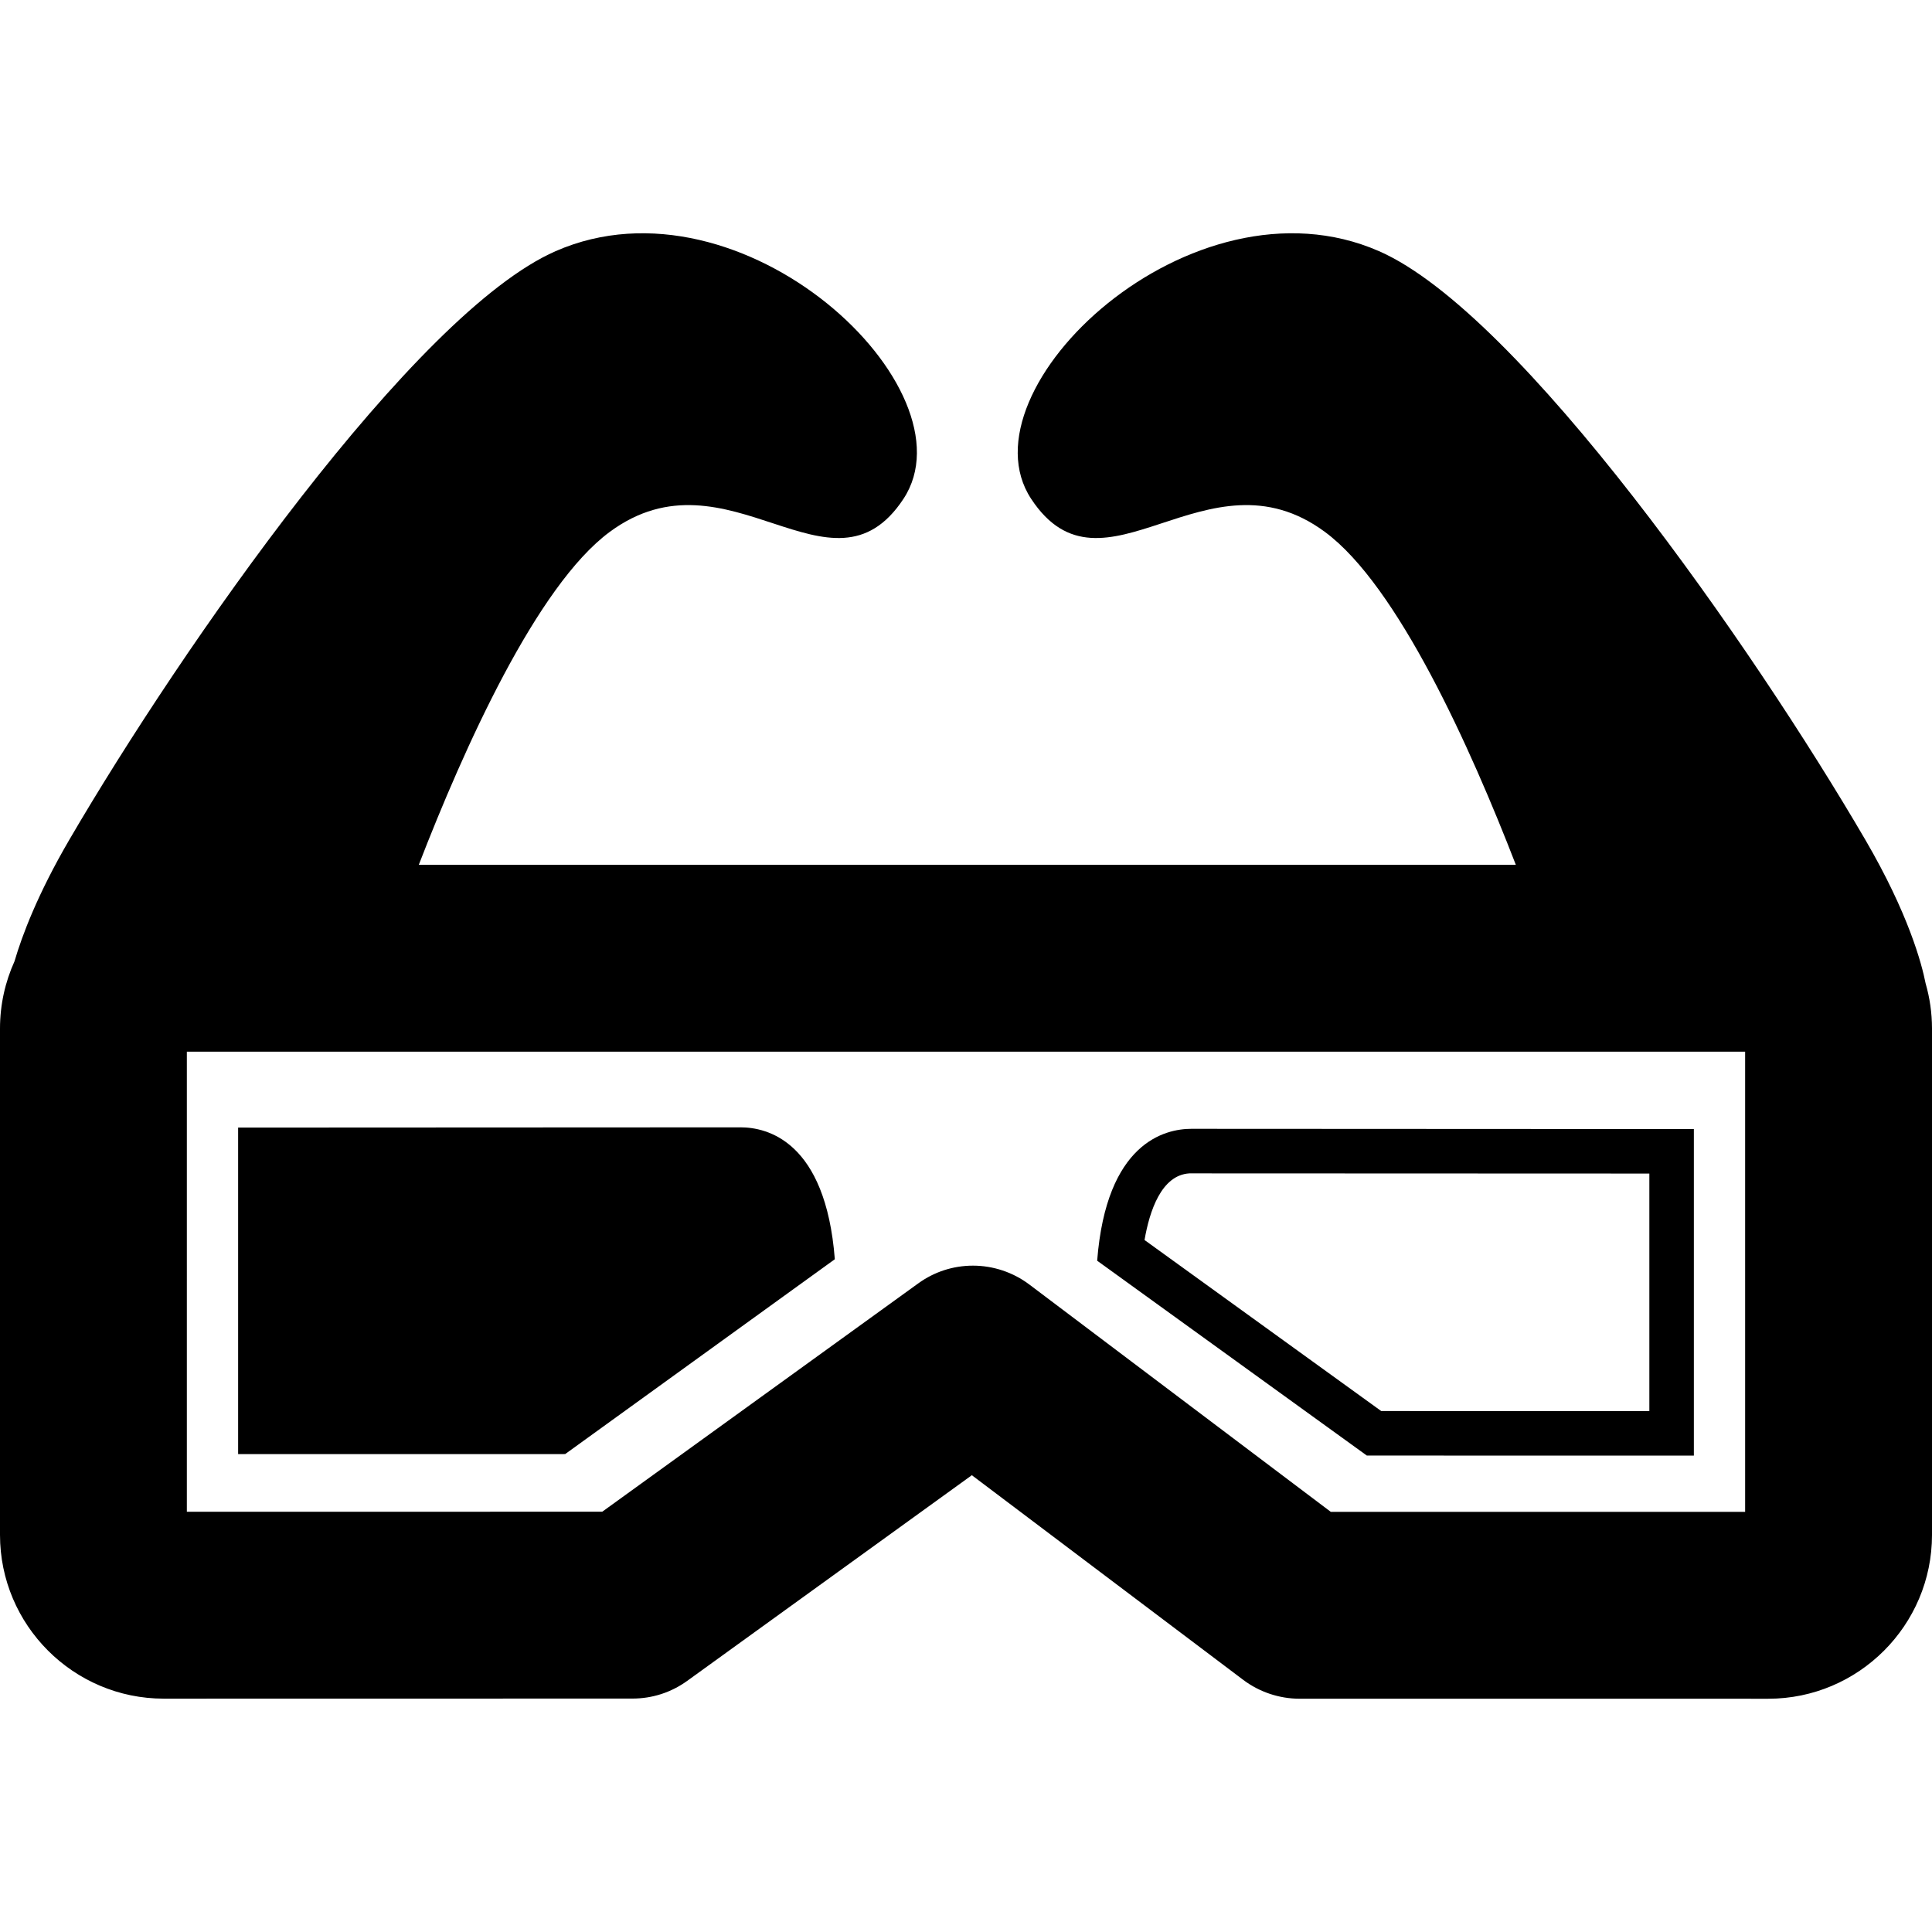
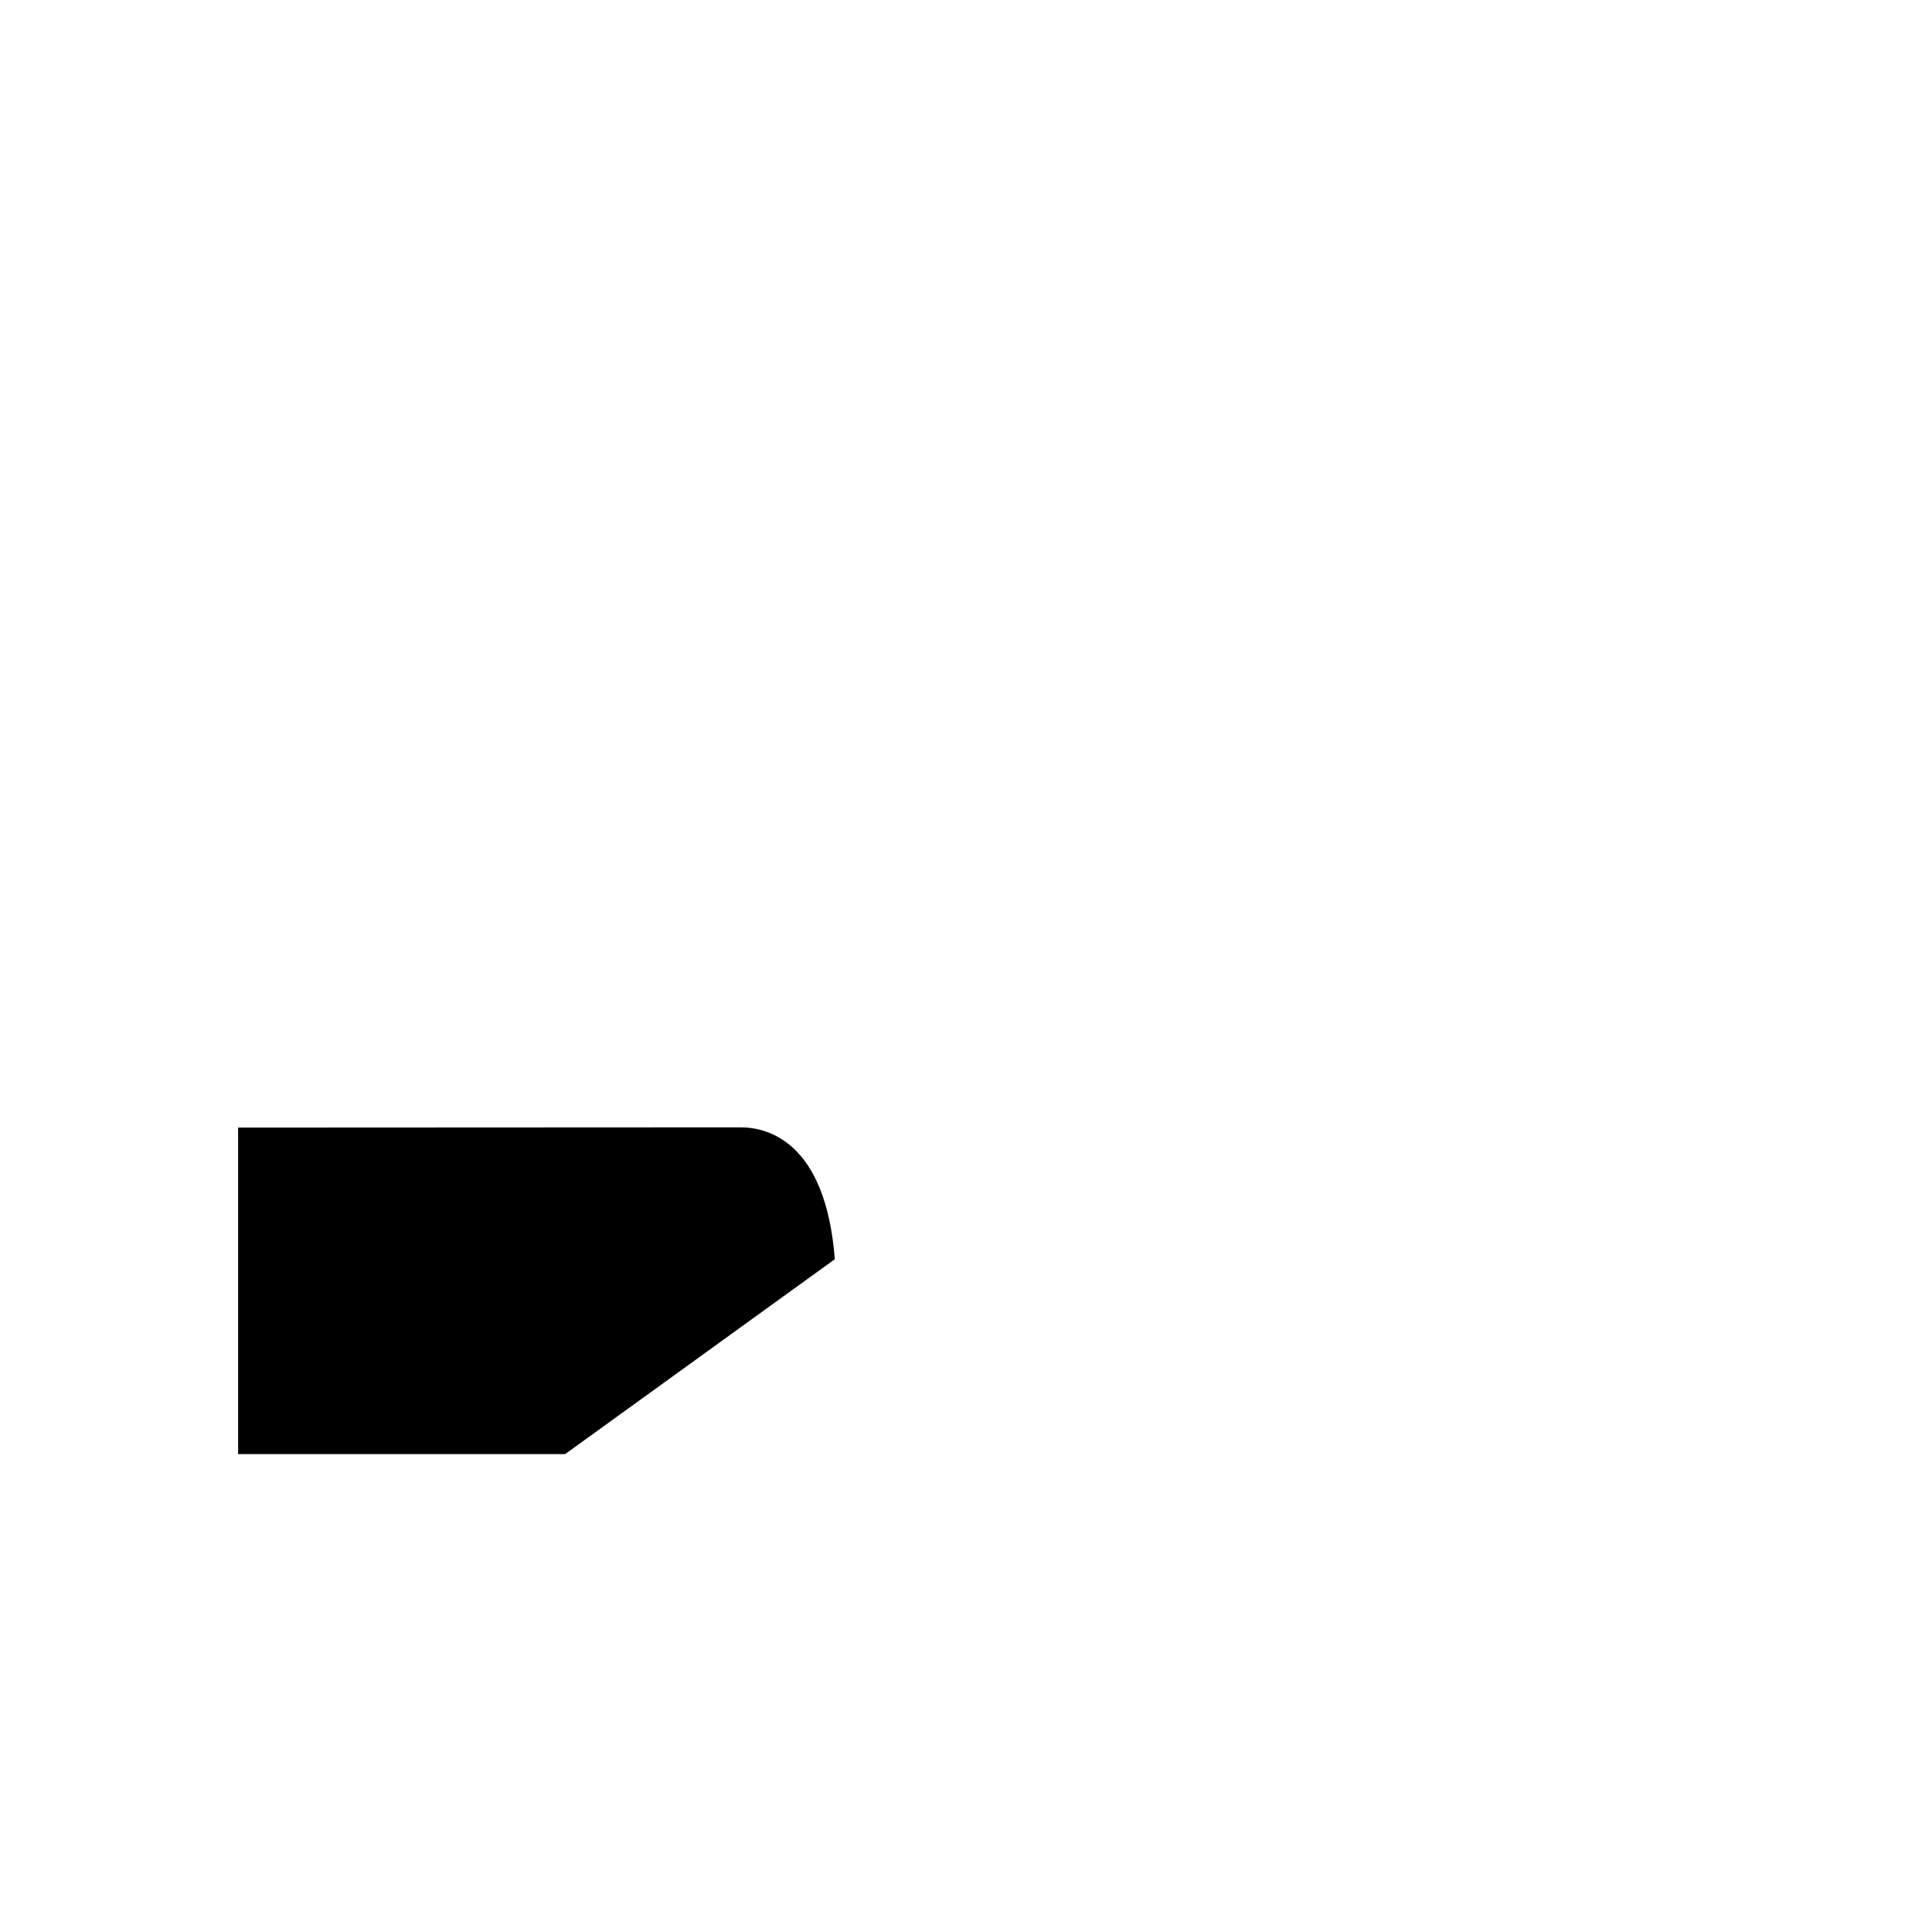
<svg xmlns="http://www.w3.org/2000/svg" fill="#000000" version="1.1" id="Capa_1" width="800px" height="800px" viewBox="0 0 497.151 497.151" xml:space="preserve">
  <g>
    <g>
-       <path d="M495.504,253.042c-0.983-5.004-4.38-17.862-15.495-36.921c-28.836-49.438-88.827-135.585-125.162-151.495    c-48.154-21.089-108.045,35.565-89.513,63.729c18.533,28.164,45.165-13.977,75.612,8.529    c18.762,13.867,37.497,55.633,49.116,85.656H107.764c11.619-30.023,30.354-71.789,49.116-85.656    c30.448-22.506,57.079,19.635,75.612-8.529c18.534-28.164-41.357-84.818-89.511-63.729    C106.646,80.536,46.655,166.683,17.82,216.121c-8.136,13.951-12.138,24.581-14.085,31.241C1.345,252.648,0,258.506,0,264.676    v130.286c0,23.235,18.905,42.141,42.141,42.141l120.619-0.021c5.085,0,9.952-1.575,14.077-4.554l73.242-52.921l69.834,52.665    c4.144,3.125,9.286,4.849,14.479,4.849l120.624,0.007c23.232,0,42.136-18.915,42.136-42.165V264.676    C497.15,260.64,496.569,256.74,495.504,253.042z M449.066,389.043l-106.624-0.009l-77.584-58.508    c-4.144-3.124-9.283-4.844-14.474-4.844c-5.087,0-9.955,1.574-14.08,4.554l-81.328,58.763l-106.894,0.016V270.624h400.982    L449.066,389.043L449.066,389.043z" />
      <path d="M190.563,290.09c-0.065,0-0.123,0.002-0.177,0.003l-129.11,0.062v84.027l84.155-0.013l69.39-50.138    C212.454,293.595,197.361,290.09,190.563,290.09z" />
-       <path d="M306.585,290.472c-6.798,0-21.889,3.505-24.258,33.941l69.392,50.138l84.153,0.013v-84.028    C435.872,290.535,306.649,290.472,306.585,290.472z M424.419,363.108l-68.996-0.01l-60.907-44.011    c1.283-7.452,4.326-16.705,11.53-17.146l118.373,0.046V363.108z" />
    </g>
  </g>
</svg>